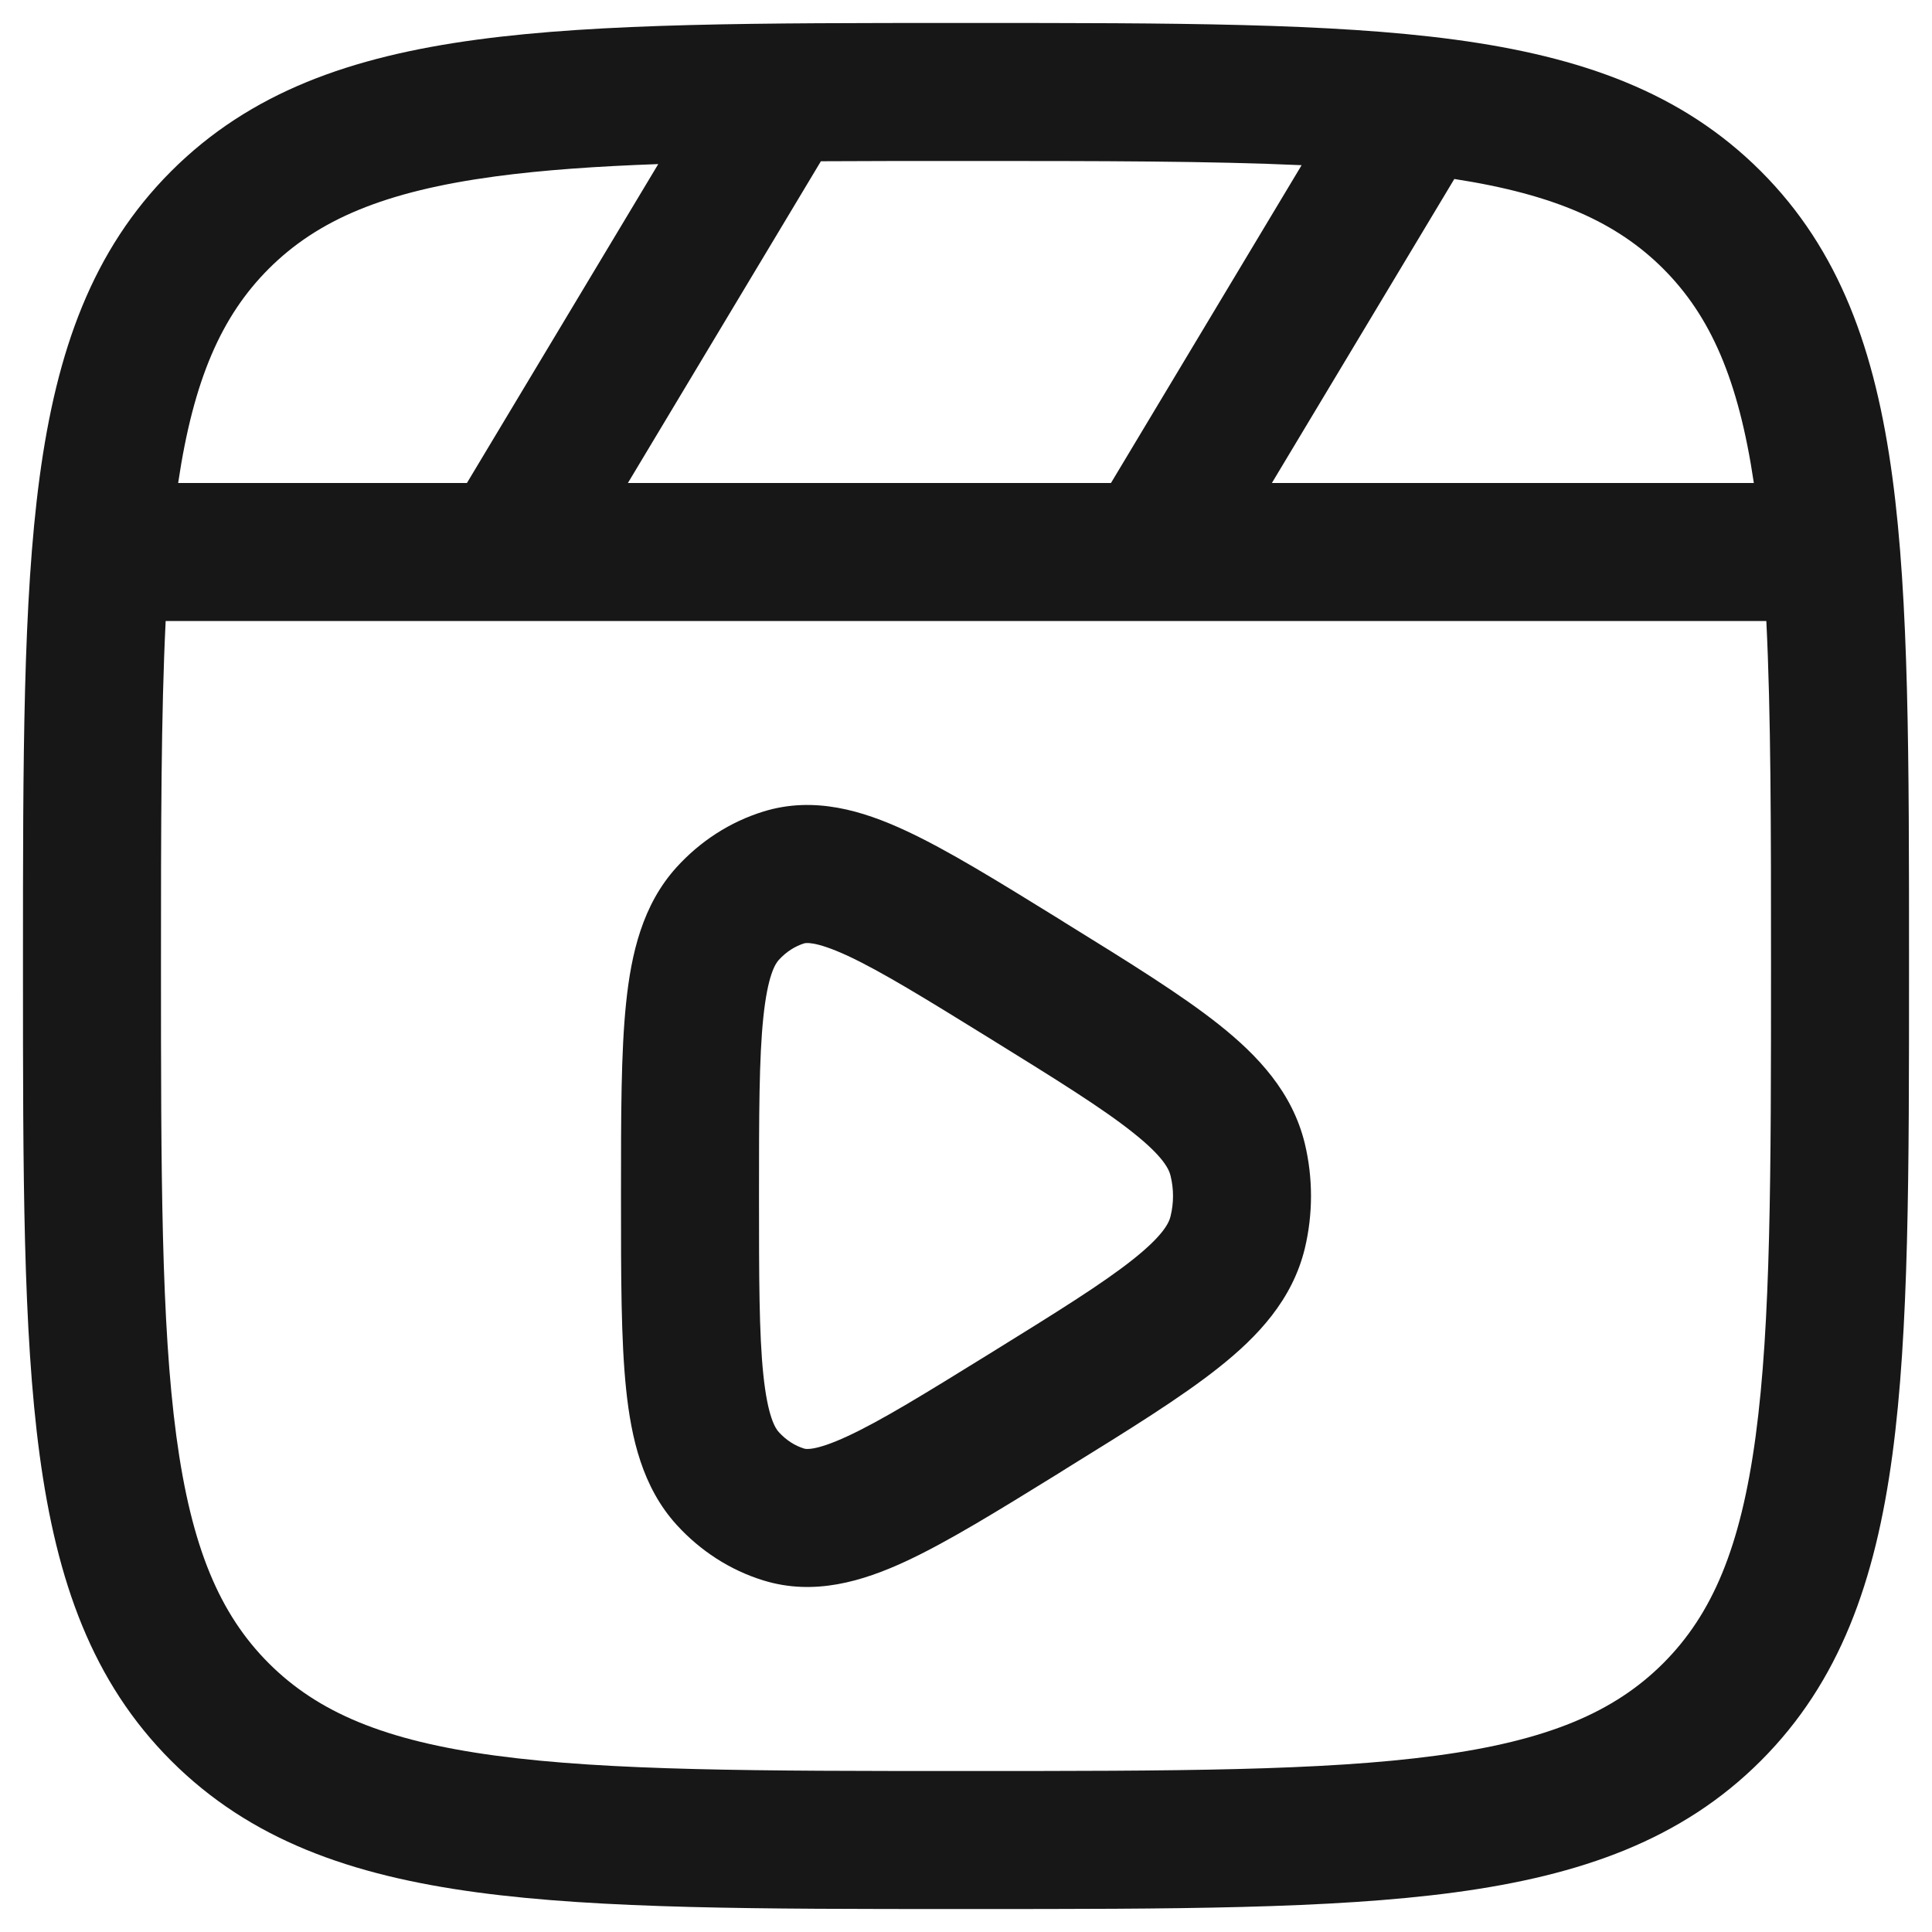
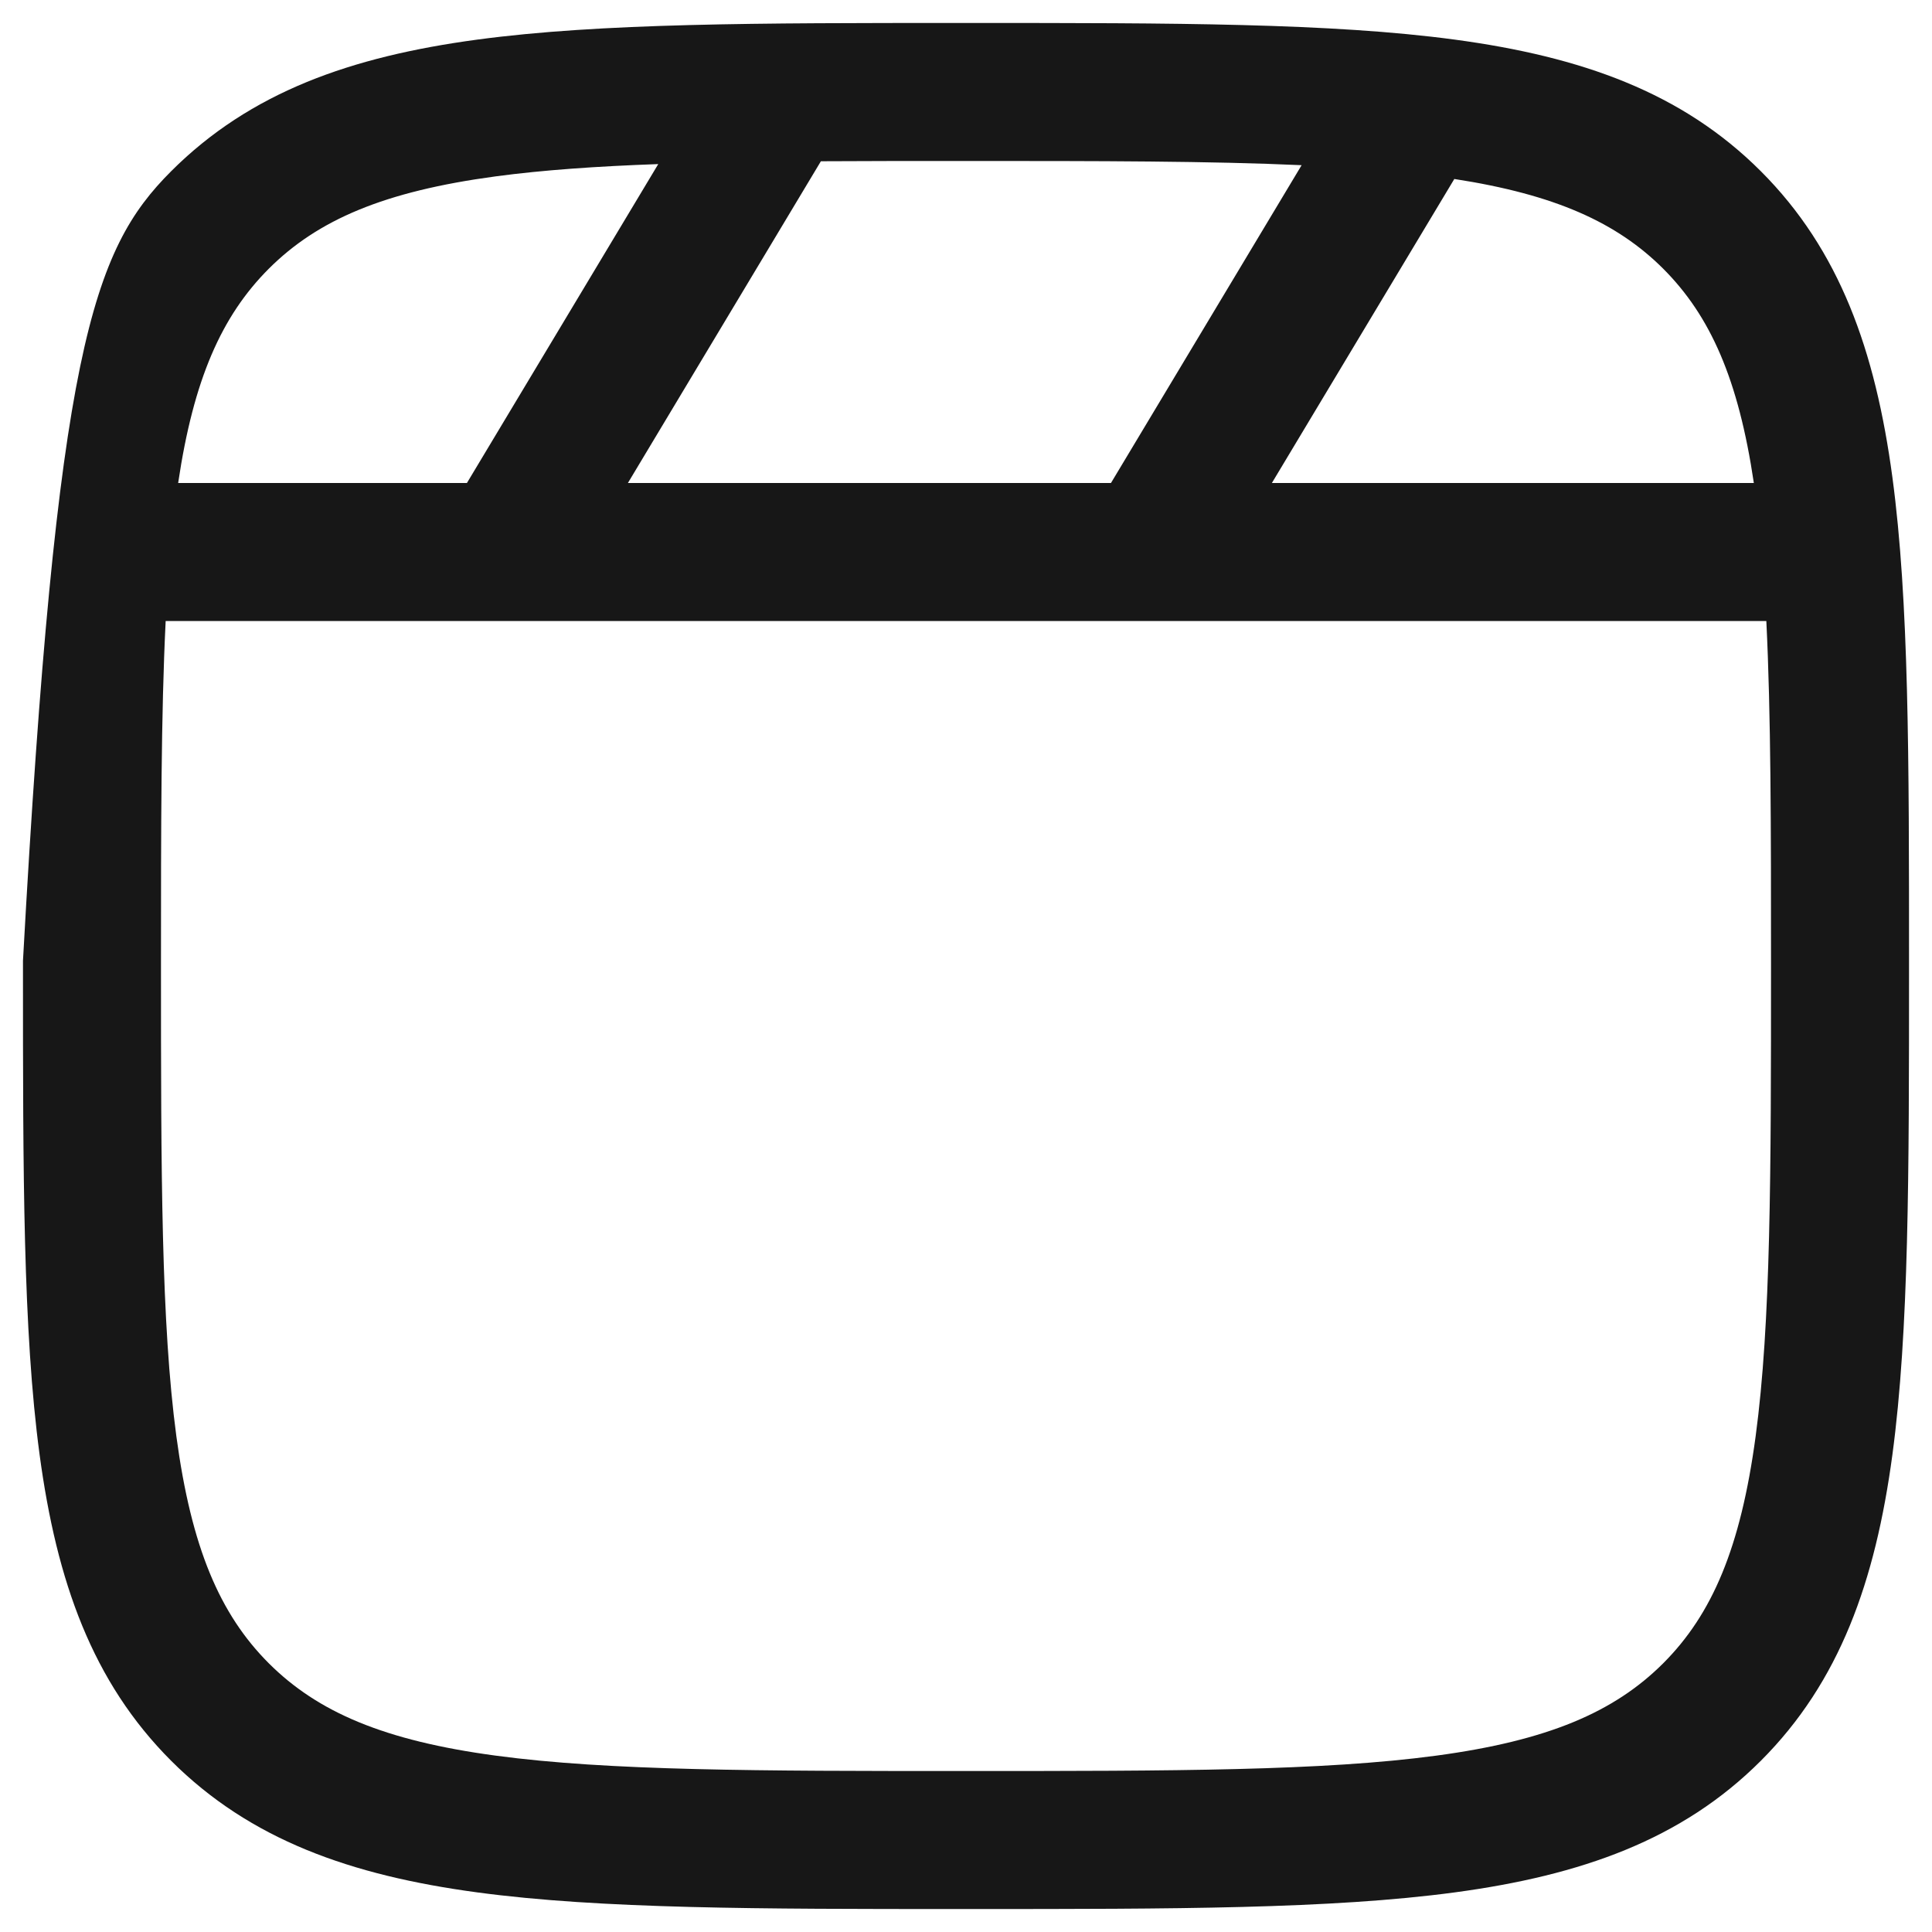
<svg xmlns="http://www.w3.org/2000/svg" width="28" height="28" viewBox="0 0 28 28" fill="none">
-   <path fill-rule="evenodd" clip-rule="evenodd" d="M15.451 13.383L15.343 13.315C14.467 12.774 13.732 12.319 13.123 12.037C12.505 11.75 11.8 11.534 11.065 11.761C10.579 11.911 10.148 12.192 9.807 12.567C9.311 13.112 9.148 13.823 9.074 14.535C9 15.244 9 16.16 9 17.276V17.391C9 18.506 9 19.422 9.074 20.132C9.148 20.843 9.311 21.555 9.807 22.1C10.148 22.474 10.579 22.756 11.065 22.905C11.8 23.132 12.505 22.916 13.123 22.63C13.732 22.348 14.467 21.893 15.343 21.352L15.451 21.284C16.36 20.722 17.118 20.253 17.667 19.816C18.233 19.367 18.73 18.835 18.91 18.095C19.03 17.595 19.03 17.071 18.91 16.572C18.73 15.831 18.233 15.3 17.667 14.85C17.118 14.414 16.36 13.945 15.451 13.383ZM11.286 13.913C11.397 13.791 11.526 13.712 11.655 13.672C11.666 13.669 11.798 13.627 12.283 13.851C12.769 14.077 13.4 14.465 14.346 15.05C15.322 15.654 15.977 16.061 16.422 16.416C16.862 16.765 16.943 16.947 16.965 17.042C17.012 17.232 17.012 17.434 16.965 17.625C16.943 17.72 16.862 17.901 16.422 18.251C15.977 18.605 15.322 19.012 14.346 19.616C13.4 20.201 12.769 20.59 12.282 20.815C11.798 21.04 11.666 20.998 11.655 20.994C11.526 20.955 11.397 20.876 11.286 20.754C11.235 20.698 11.126 20.528 11.063 19.925C11.001 19.332 11 18.52 11 17.333C11 16.146 11.001 15.335 11.063 14.742C11.126 14.139 11.235 13.969 11.286 13.913Z" fill="#171717" />
-   <path fill-rule="evenodd" clip-rule="evenodd" d="M13.924 0.333H14.076C16.997 0.333 19.291 0.333 21.083 0.574C22.918 0.821 24.375 1.337 25.519 2.481C26.663 3.625 27.179 5.082 27.426 6.917C27.667 8.709 27.667 11.003 27.667 13.924V14.076C27.667 16.997 27.667 19.291 27.426 21.083C27.179 22.918 26.663 24.375 25.519 25.519C24.375 26.663 22.918 27.179 21.083 27.426C19.291 27.667 16.997 27.667 14.076 27.667H13.924C11.003 27.667 8.709 27.667 6.917 27.426C5.082 27.179 3.626 26.663 2.481 25.519C1.337 24.375 0.821 22.918 0.574 21.083C0.333 19.291 0.333 16.997 0.333 14.076V13.924C0.333 11.003 0.333 8.709 0.574 6.917C0.821 5.082 1.337 3.625 2.481 2.481C3.626 1.337 5.082 0.821 6.917 0.574C8.709 0.333 11.003 0.333 13.924 0.333ZM7.184 2.556C5.57 2.773 4.606 3.185 3.895 3.895C3.212 4.579 2.805 5.496 2.582 7H6.767L9.54 2.378C8.648 2.41 7.871 2.464 7.184 2.556ZM2.333 14C2.333 11.985 2.334 10.352 2.401 9H25.599C25.666 10.352 25.667 11.985 25.667 14C25.667 17.014 25.665 19.174 25.444 20.816C25.227 22.43 24.815 23.394 24.105 24.105C23.394 24.815 22.43 25.227 20.816 25.444C19.174 25.665 17.014 25.667 14 25.667C10.986 25.667 8.826 25.665 7.184 25.444C5.57 25.227 4.606 24.815 3.895 24.105C3.185 23.394 2.773 22.43 2.556 20.816C2.336 19.174 2.333 17.014 2.333 14ZM24.105 3.895C24.788 4.579 25.195 5.496 25.418 7H18.433L21.077 2.594C22.535 2.819 23.433 3.224 24.105 3.895ZM14 2.333C15.948 2.333 17.539 2.334 18.864 2.394L16.101 7H9.1L11.897 2.337C12.549 2.333 13.248 2.333 14 2.333Z" fill="#171717" />
+   <path fill-rule="evenodd" clip-rule="evenodd" d="M13.924 0.333H14.076C16.997 0.333 19.291 0.333 21.083 0.574C22.918 0.821 24.375 1.337 25.519 2.481C26.663 3.625 27.179 5.082 27.426 6.917C27.667 8.709 27.667 11.003 27.667 13.924V14.076C27.667 16.997 27.667 19.291 27.426 21.083C27.179 22.918 26.663 24.375 25.519 25.519C24.375 26.663 22.918 27.179 21.083 27.426C19.291 27.667 16.997 27.667 14.076 27.667H13.924C11.003 27.667 8.709 27.667 6.917 27.426C5.082 27.179 3.626 26.663 2.481 25.519C1.337 24.375 0.821 22.918 0.574 21.083C0.333 19.291 0.333 16.997 0.333 14.076V13.924C0.821 5.082 1.337 3.625 2.481 2.481C3.626 1.337 5.082 0.821 6.917 0.574C8.709 0.333 11.003 0.333 13.924 0.333ZM7.184 2.556C5.57 2.773 4.606 3.185 3.895 3.895C3.212 4.579 2.805 5.496 2.582 7H6.767L9.54 2.378C8.648 2.41 7.871 2.464 7.184 2.556ZM2.333 14C2.333 11.985 2.334 10.352 2.401 9H25.599C25.666 10.352 25.667 11.985 25.667 14C25.667 17.014 25.665 19.174 25.444 20.816C25.227 22.43 24.815 23.394 24.105 24.105C23.394 24.815 22.43 25.227 20.816 25.444C19.174 25.665 17.014 25.667 14 25.667C10.986 25.667 8.826 25.665 7.184 25.444C5.57 25.227 4.606 24.815 3.895 24.105C3.185 23.394 2.773 22.43 2.556 20.816C2.336 19.174 2.333 17.014 2.333 14ZM24.105 3.895C24.788 4.579 25.195 5.496 25.418 7H18.433L21.077 2.594C22.535 2.819 23.433 3.224 24.105 3.895ZM14 2.333C15.948 2.333 17.539 2.334 18.864 2.394L16.101 7H9.1L11.897 2.337C12.549 2.333 13.248 2.333 14 2.333Z" fill="#171717" />
</svg>